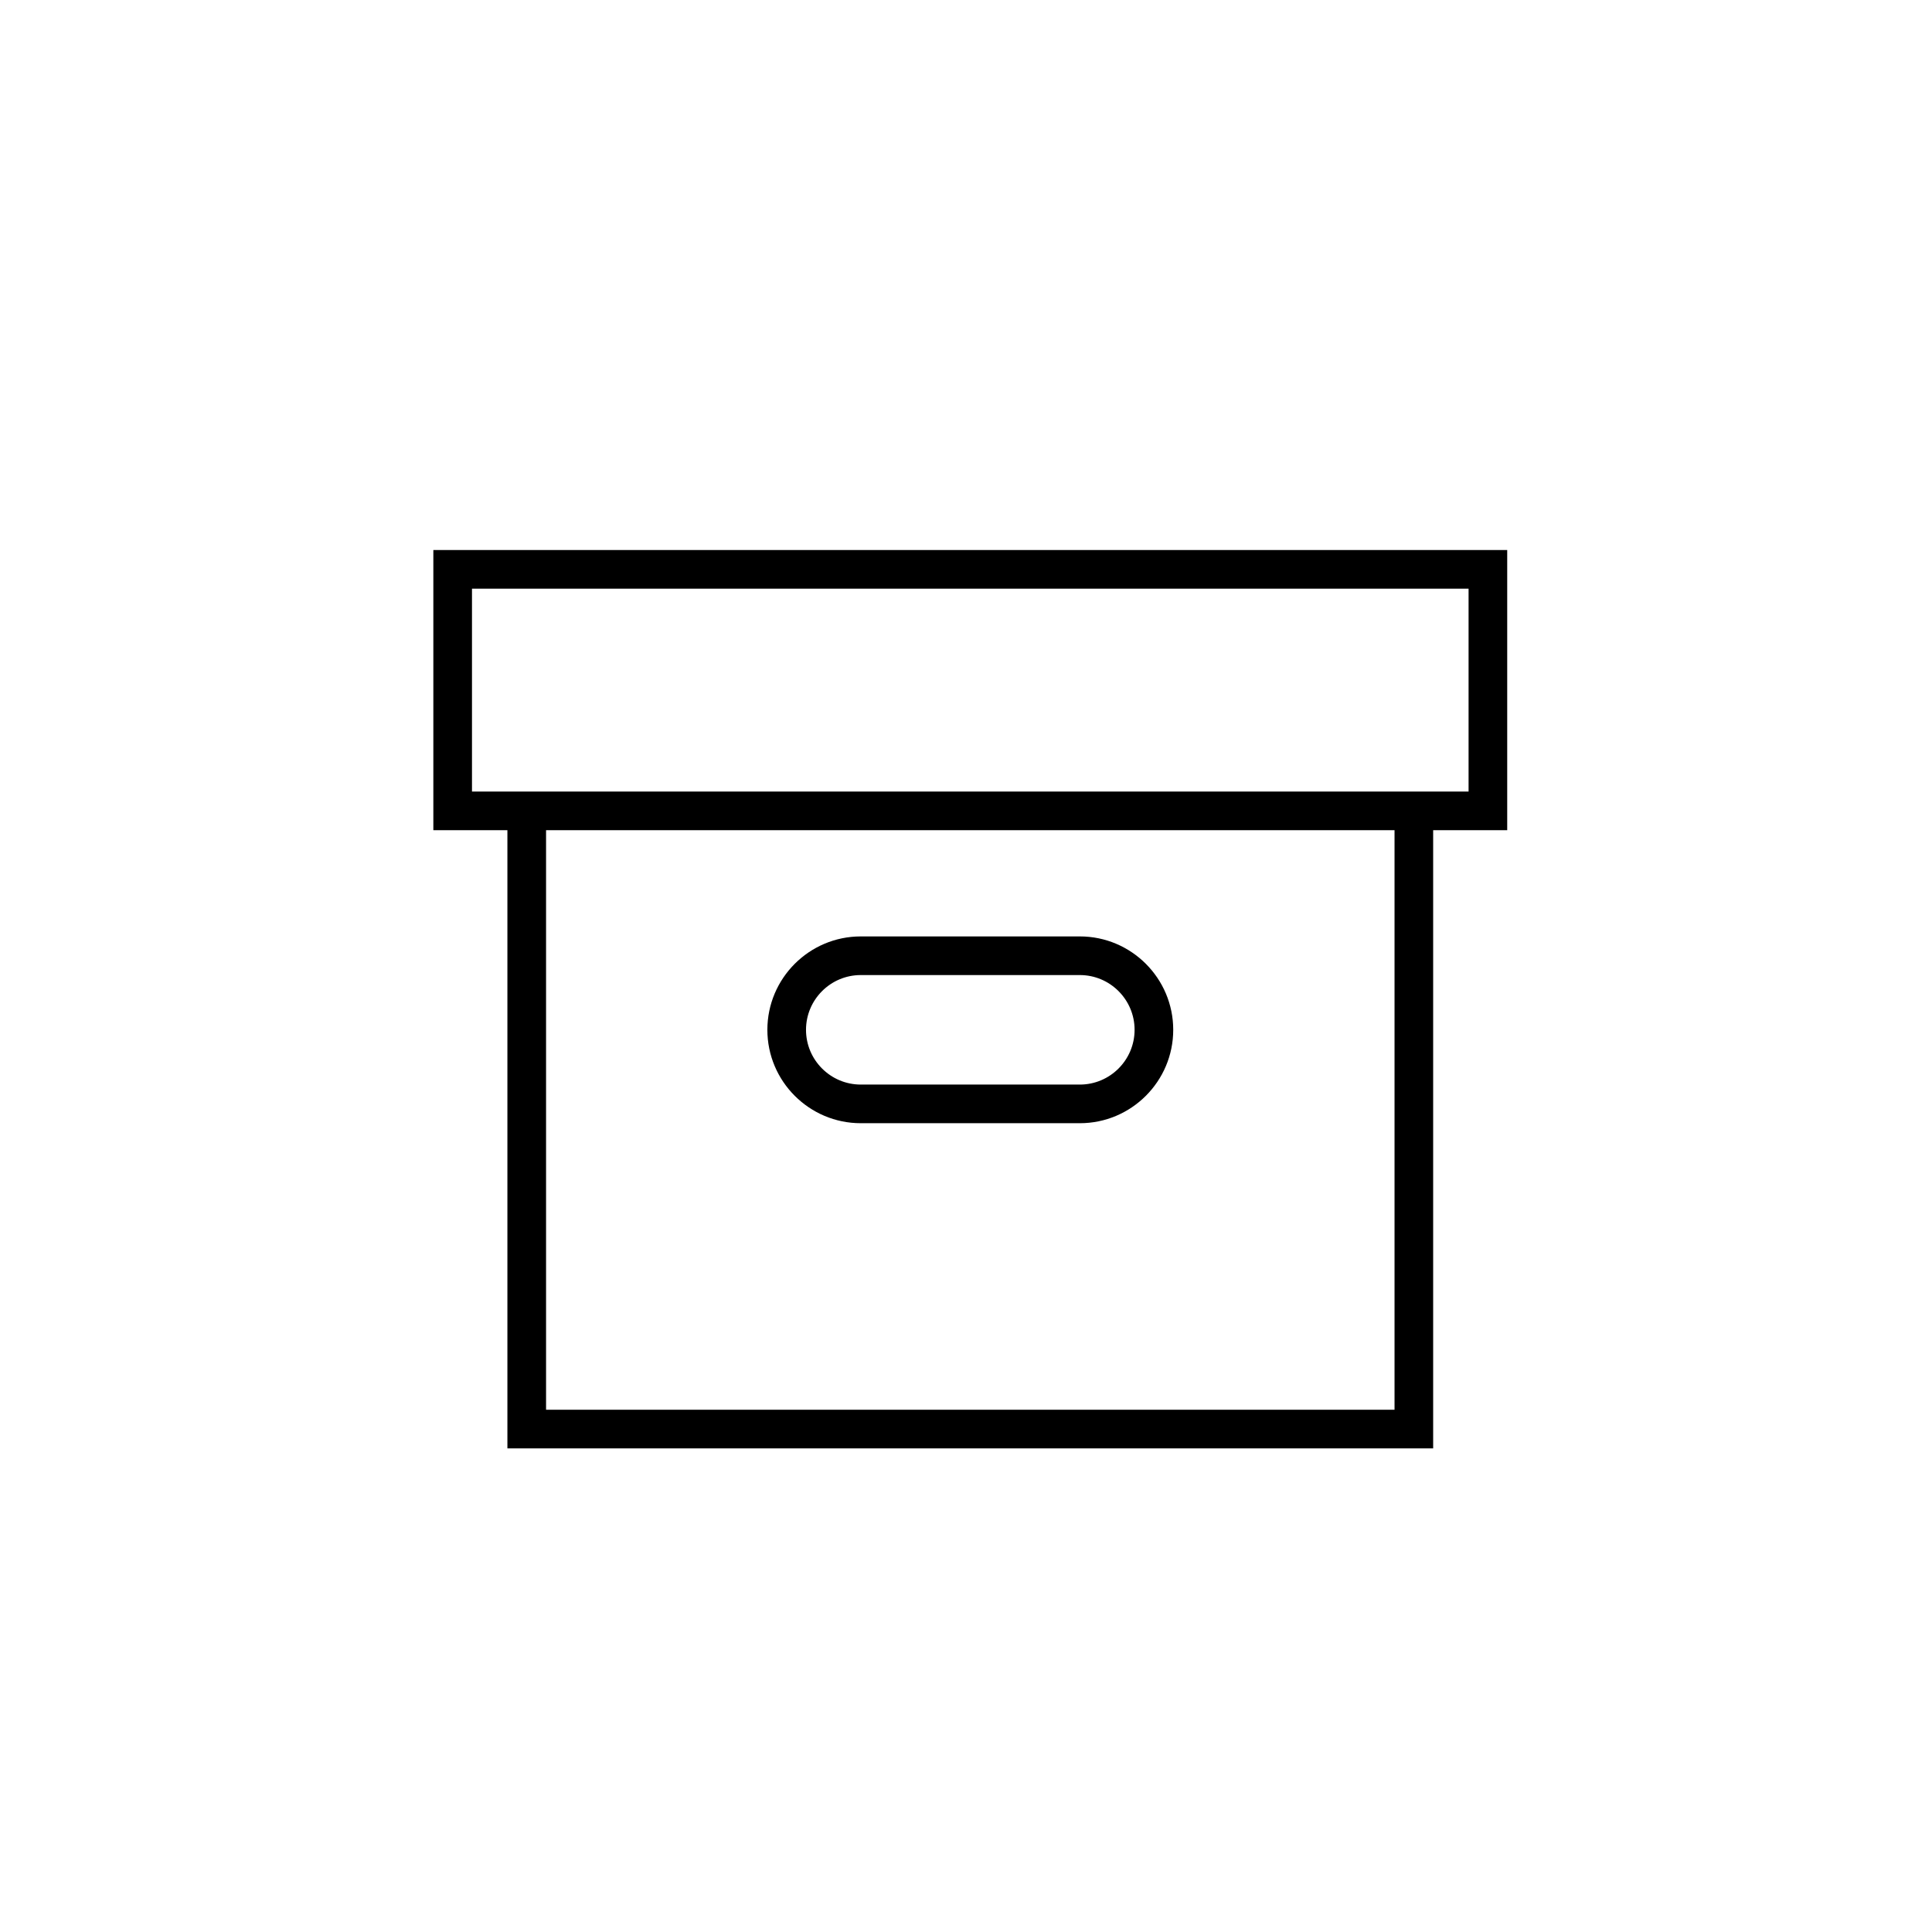
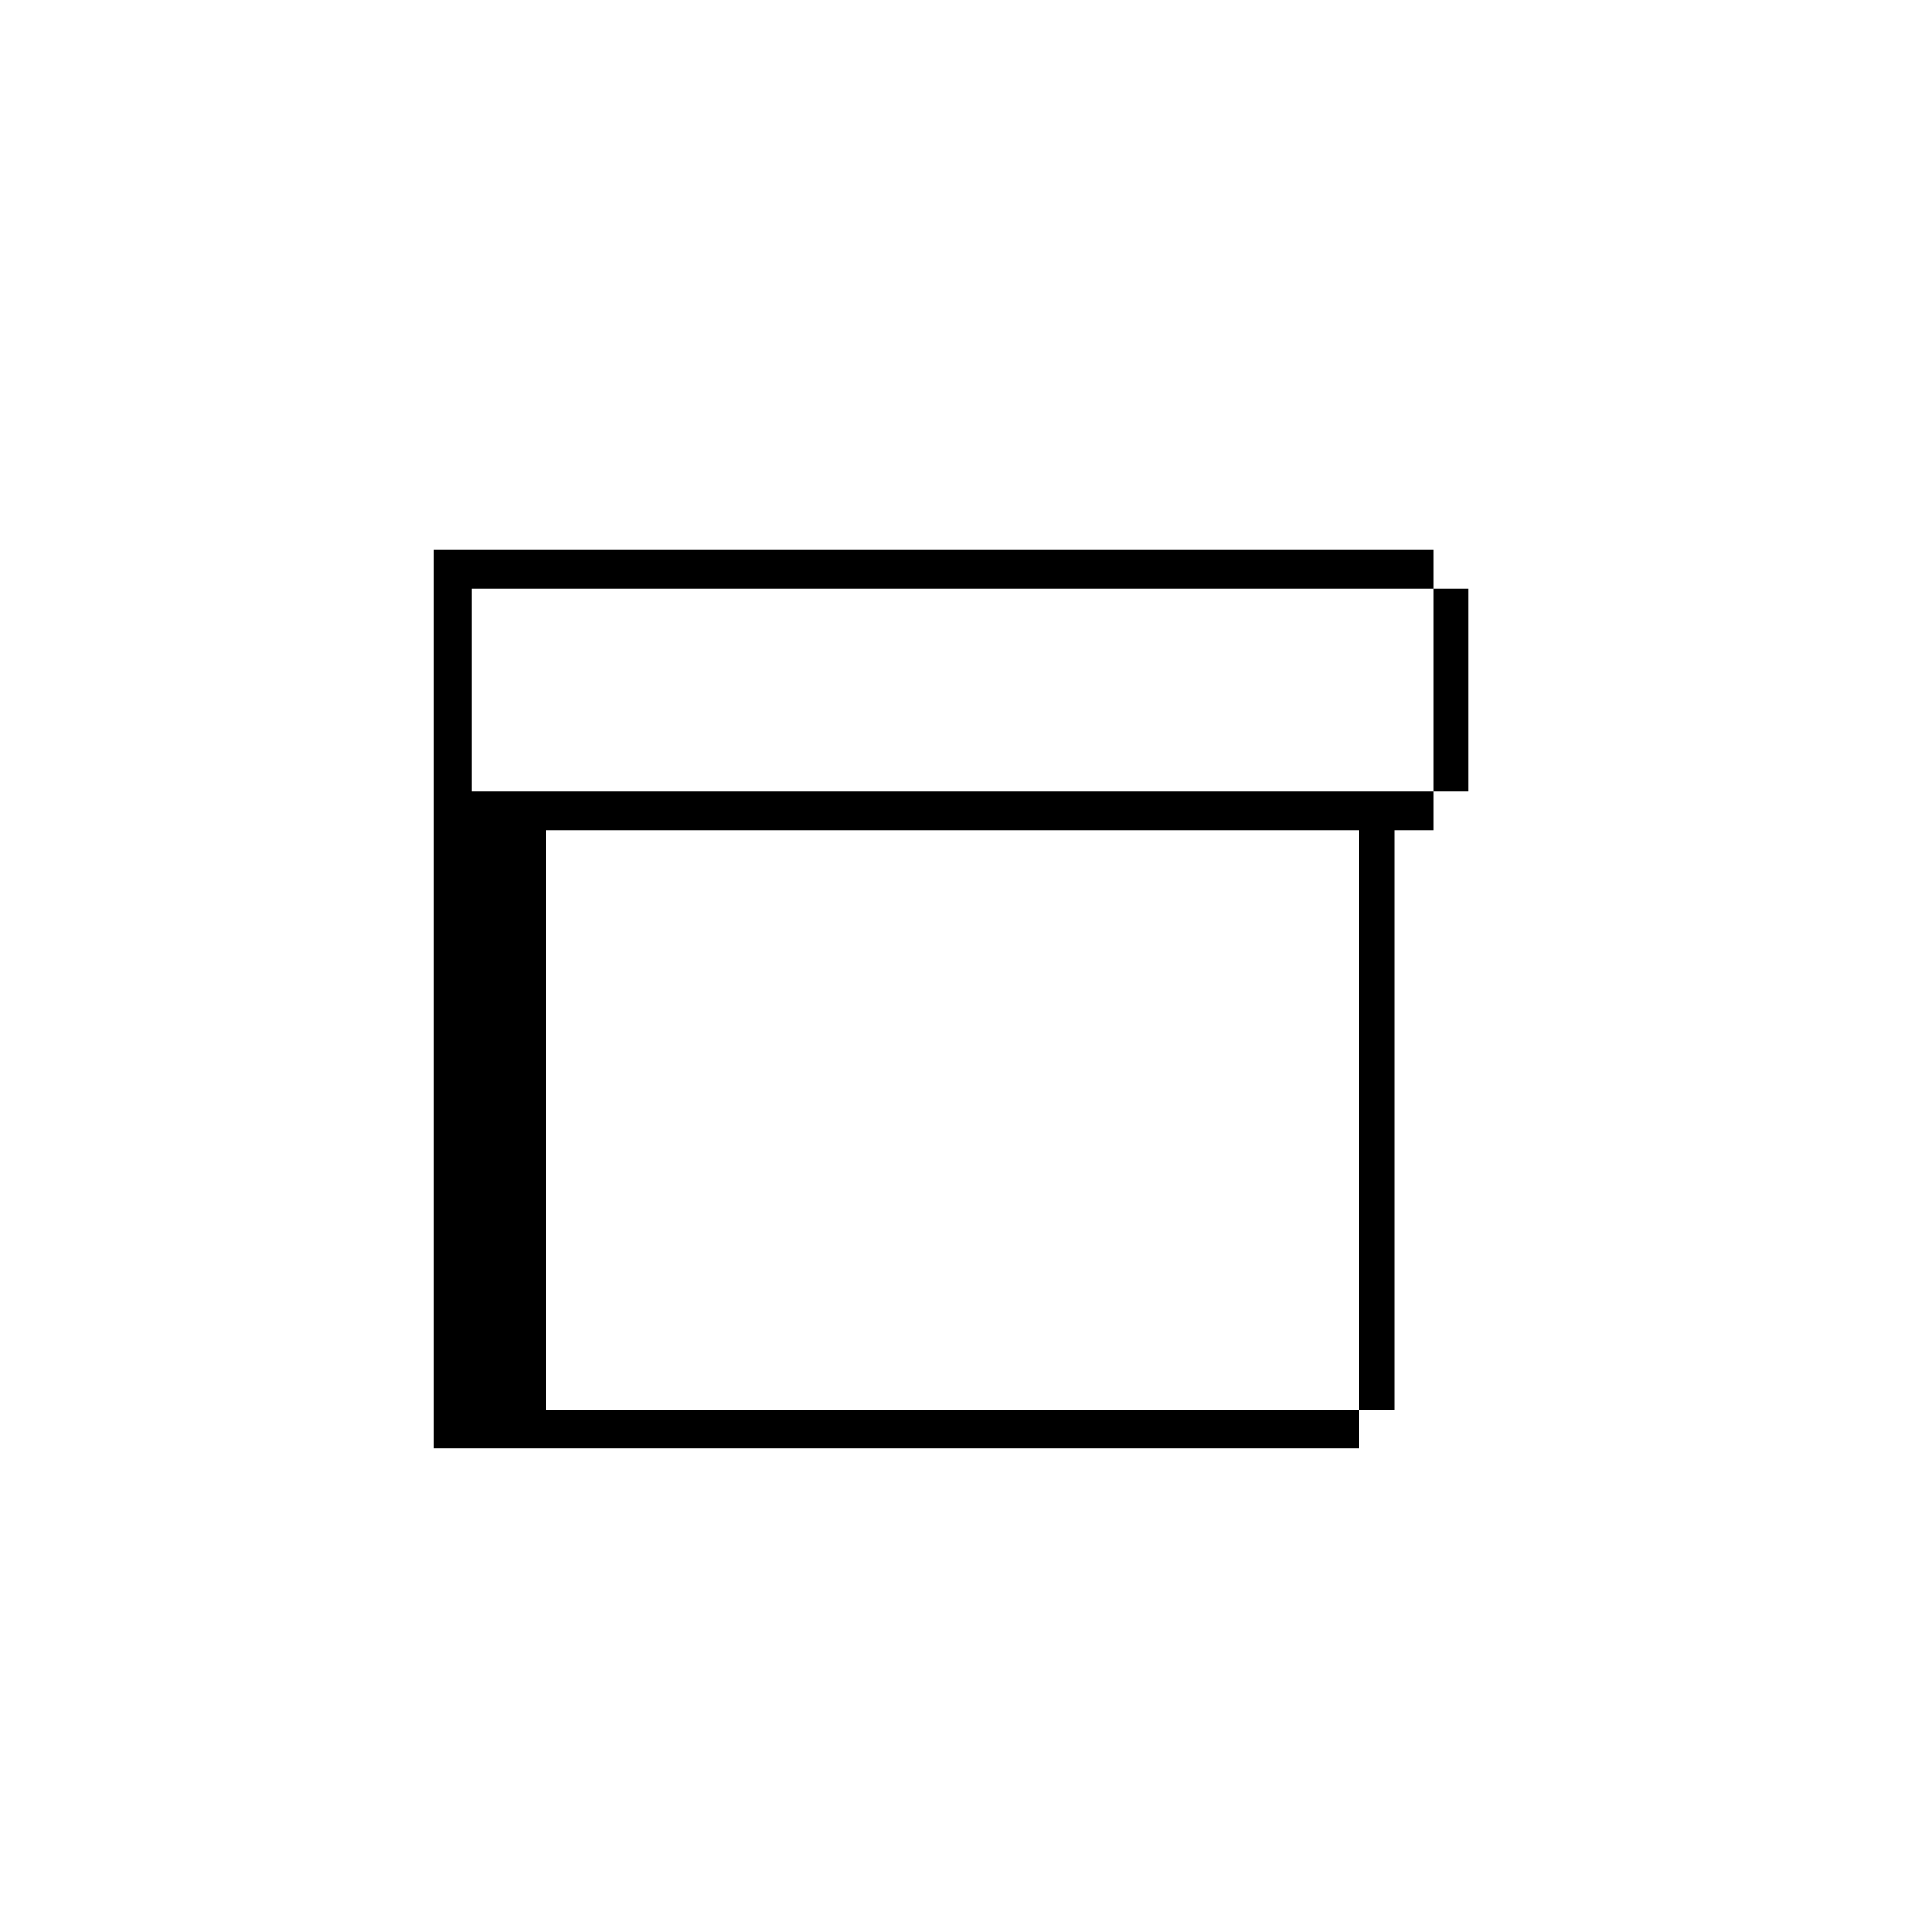
<svg xmlns="http://www.w3.org/2000/svg" version="1.1" id="Layer_1" x="0px" y="0px" width="100px" height="100px" viewBox="0 0 100 100" enable-background="new 0 0 100 100" xml:space="preserve">
  <g>
-     <path d="M44.553,58.137h11.339c2.665,0,4.834-2.169,4.834-4.834s-2.169-4.834-4.834-4.834H44.553c-2.666,0-4.834,2.169-4.834,4.834   S41.887,58.137,44.553,58.137z M44.553,50.469h11.339c1.563,0,2.834,1.271,2.834,2.834s-1.271,2.834-2.834,2.834H44.553   c-1.563,0-2.834-1.271-2.834-2.834S42.99,50.469,44.553,50.469z" />
-     <path d="M78.014,28.47H22.43v14.5h3.833v31.999h47.917V42.97h3.833V28.47z M72.181,72.969H28.264V42.97h43.917V72.969z    M76.014,40.97h-1.833H26.264H24.43v-10.5h51.583V40.97z" />
+     <path d="M78.014,28.47H22.43v14.5v31.999h47.917V42.97h3.833V28.47z M72.181,72.969H28.264V42.97h43.917V72.969z    M76.014,40.97h-1.833H26.264H24.43v-10.5h51.583V40.97z" />
  </g>
</svg>